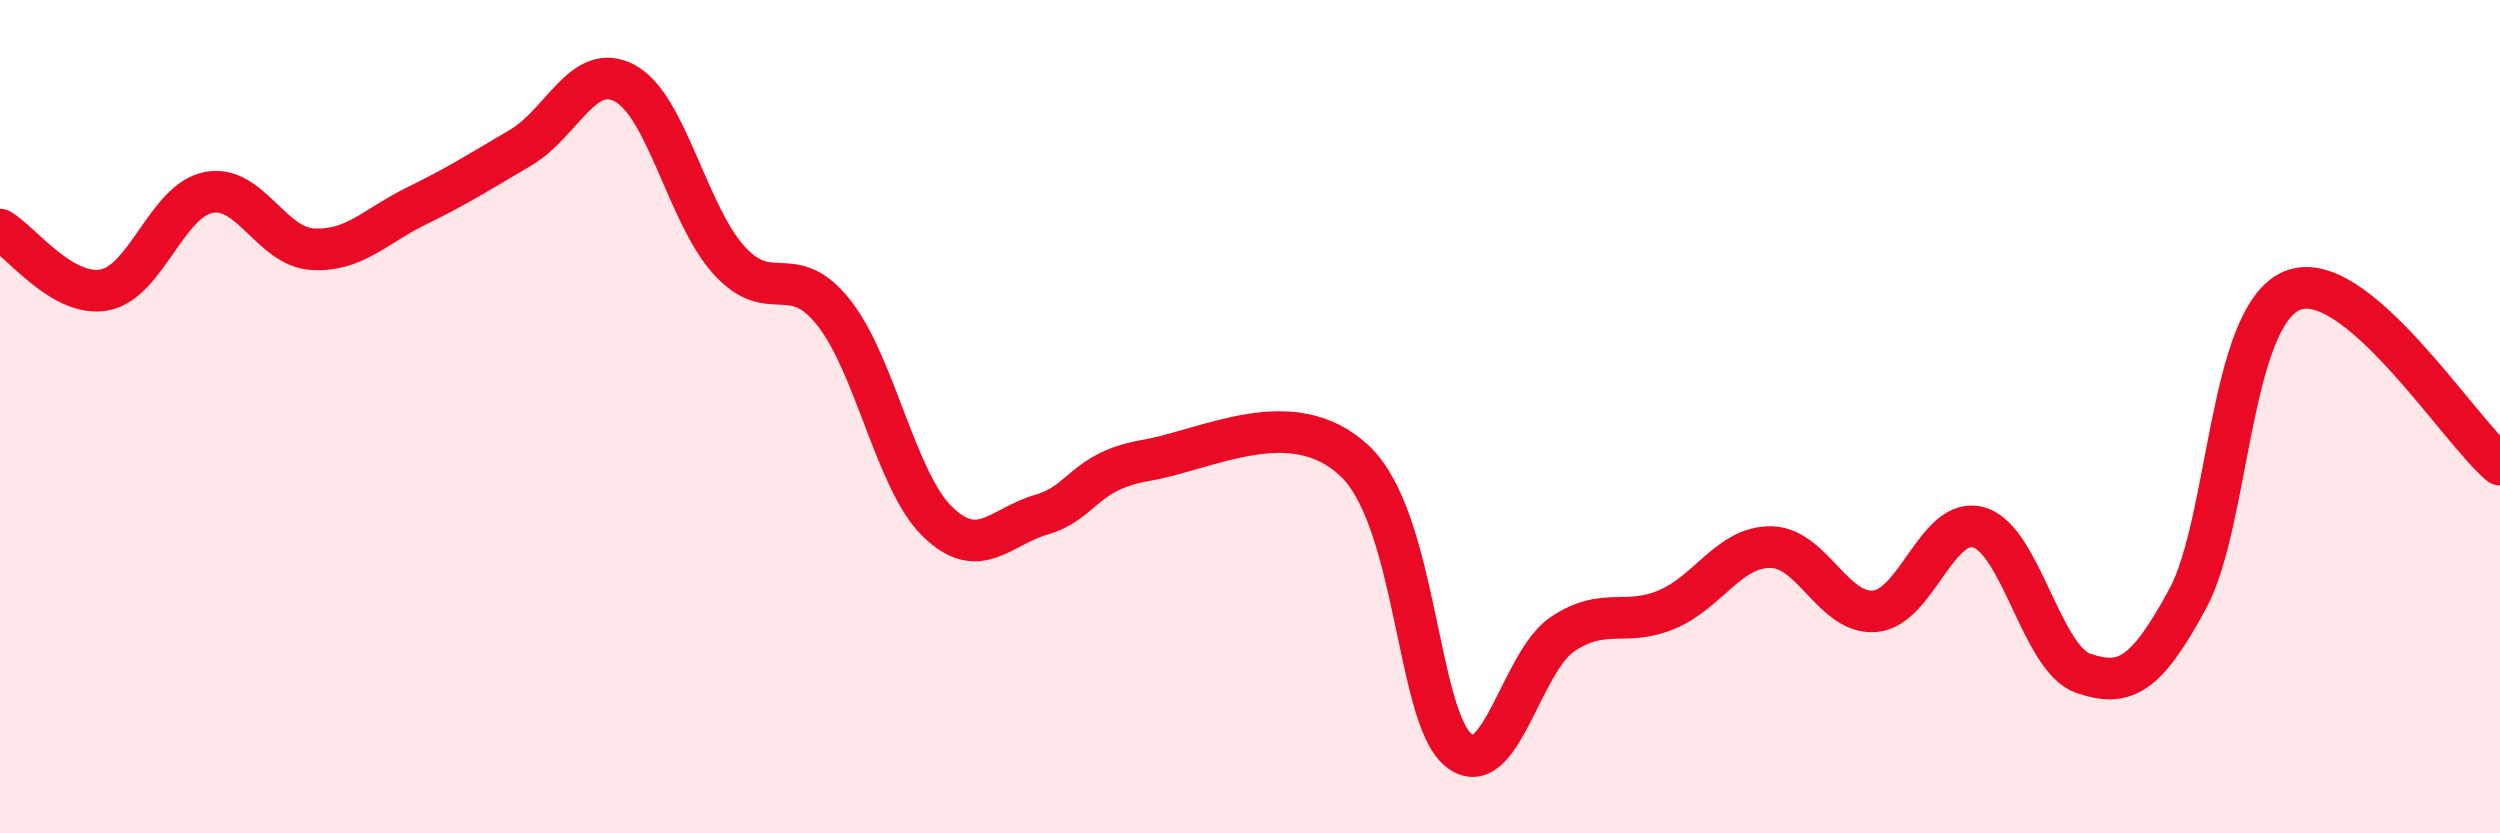
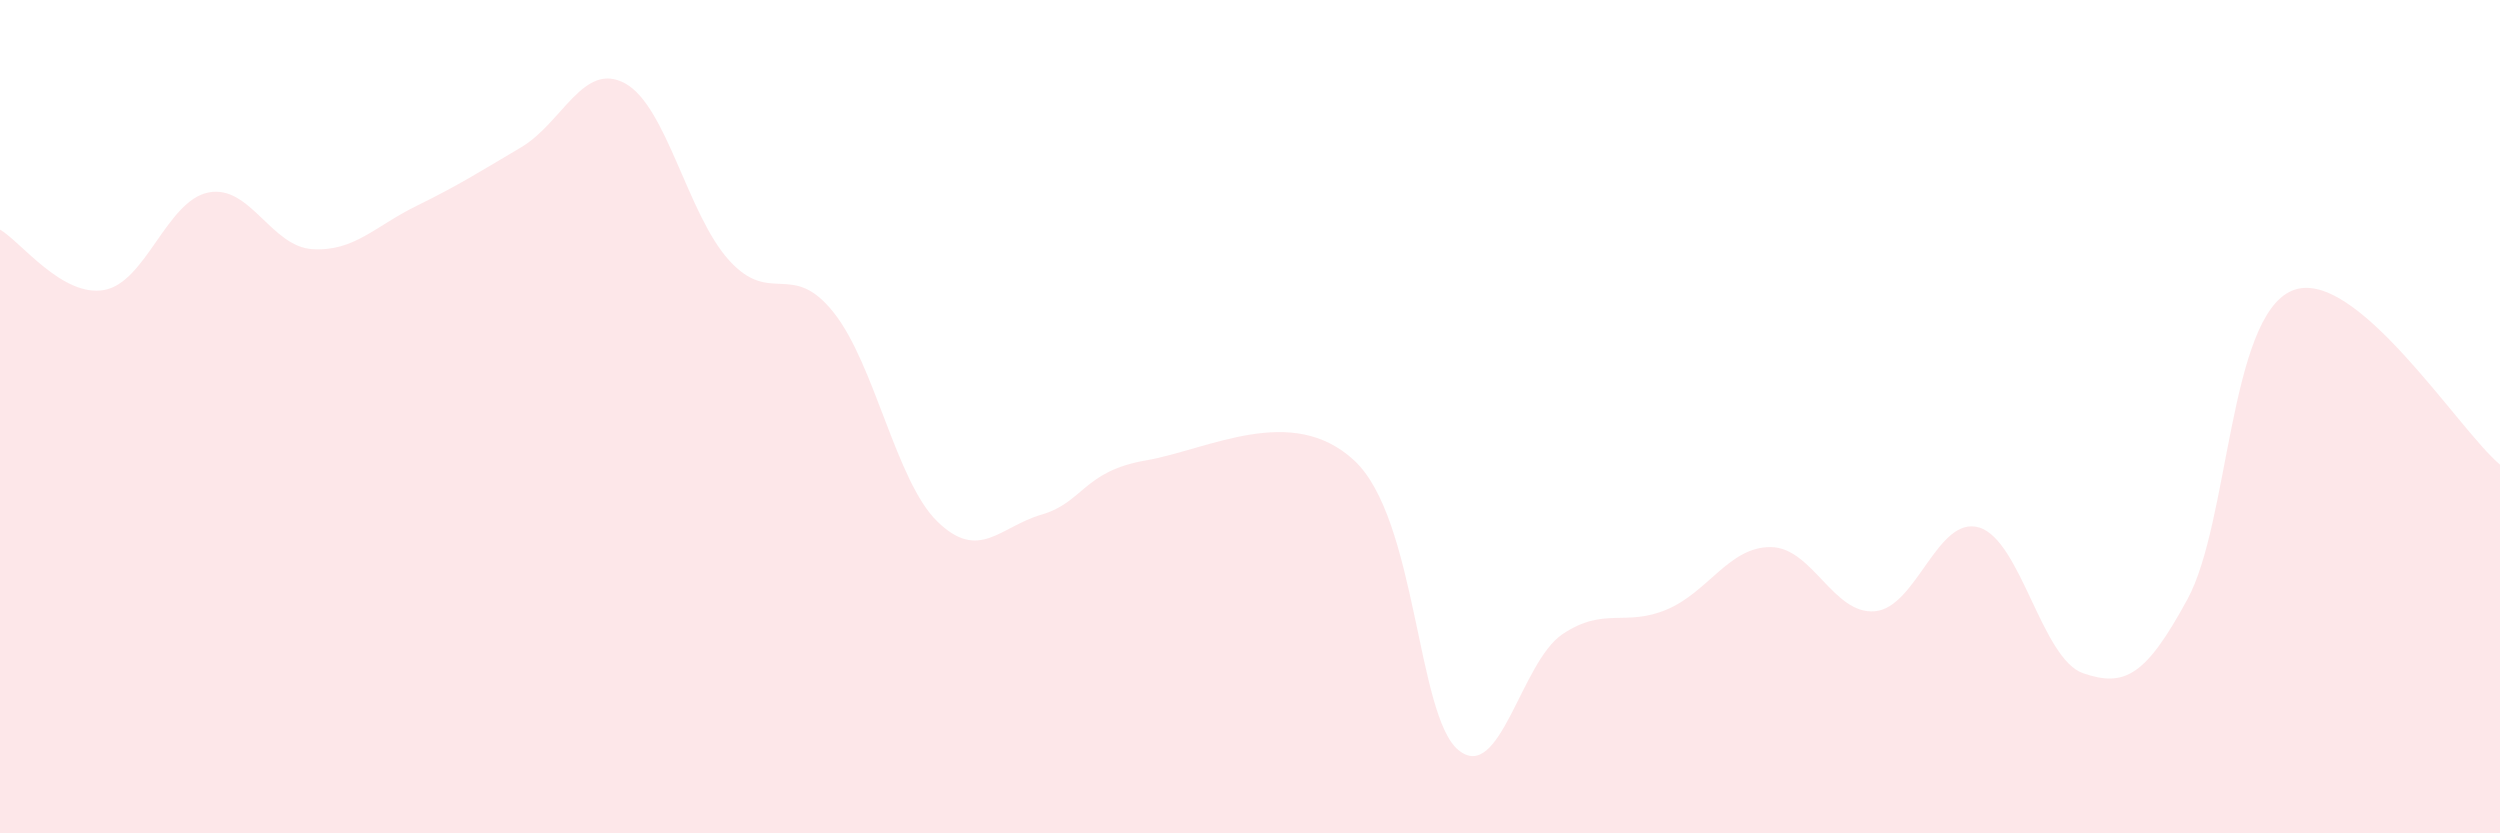
<svg xmlns="http://www.w3.org/2000/svg" width="60" height="20" viewBox="0 0 60 20">
  <path d="M 0,5.51 C 0.5,5.8 1.5,7.14 2.5,6.96 C 3.5,6.78 4,4.82 5,4.62 C 6,4.42 6.5,5.92 7.5,5.98 C 8.5,6.04 9,5.43 10,4.94 C 11,4.45 11.5,4.13 12.5,3.54 C 13.5,2.95 14,1.46 15,2 C 16,2.54 16.5,5.15 17.5,6.25 C 18.5,7.35 19,6.24 20,7.49 C 21,8.74 21.5,11.55 22.5,12.52 C 23.5,13.49 24,12.64 25,12.35 C 26,12.06 26,11.31 27.5,11.05 C 29,10.79 31,9.66 32.5,11.05 C 34,12.44 34,17.17 35,18 C 36,18.83 36.5,15.89 37.5,15.22 C 38.5,14.55 39,15.05 40,14.63 C 41,14.21 41.5,13.12 42.5,13.13 C 43.5,13.14 44,14.76 45,14.67 C 46,14.58 46.5,12.36 47.5,12.66 C 48.5,12.96 49,15.82 50,16.16 C 51,16.5 51.5,16.22 52.5,14.38 C 53.5,12.54 53.5,7.63 55,6.98 C 56.5,6.33 59,10.32 60,11.15L60 20L0 20Z" fill="#EB0A25" opacity="0.1" stroke-linecap="round" stroke-linejoin="round" />
-   <path d="M 0,5.51 C 0.5,5.8 1.5,7.14 2.5,6.96 C 3.5,6.78 4,4.82 5,4.62 C 6,4.42 6.5,5.92 7.5,5.98 C 8.5,6.04 9,5.43 10,4.94 C 11,4.45 11.5,4.13 12.5,3.54 C 13.5,2.95 14,1.46 15,2 C 16,2.54 16.5,5.15 17.5,6.25 C 18.5,7.35 19,6.24 20,7.49 C 21,8.74 21.5,11.55 22.5,12.52 C 23.5,13.49 24,12.64 25,12.35 C 26,12.06 26,11.31 27.5,11.05 C 29,10.79 31,9.66 32.5,11.05 C 34,12.44 34,17.17 35,18 C 36,18.83 36.5,15.89 37.5,15.22 C 38.5,14.55 39,15.05 40,14.63 C 41,14.21 41.5,13.12 42.5,13.13 C 43.5,13.14 44,14.76 45,14.67 C 46,14.58 46.5,12.36 47.5,12.66 C 48.5,12.96 49,15.82 50,16.16 C 51,16.5 51.5,16.22 52.5,14.38 C 53.5,12.54 53.5,7.63 55,6.98 C 56.5,6.33 59,10.32 60,11.15" stroke="#EB0A25" stroke-width="1" fill="none" stroke-linecap="round" stroke-linejoin="round" />
</svg>